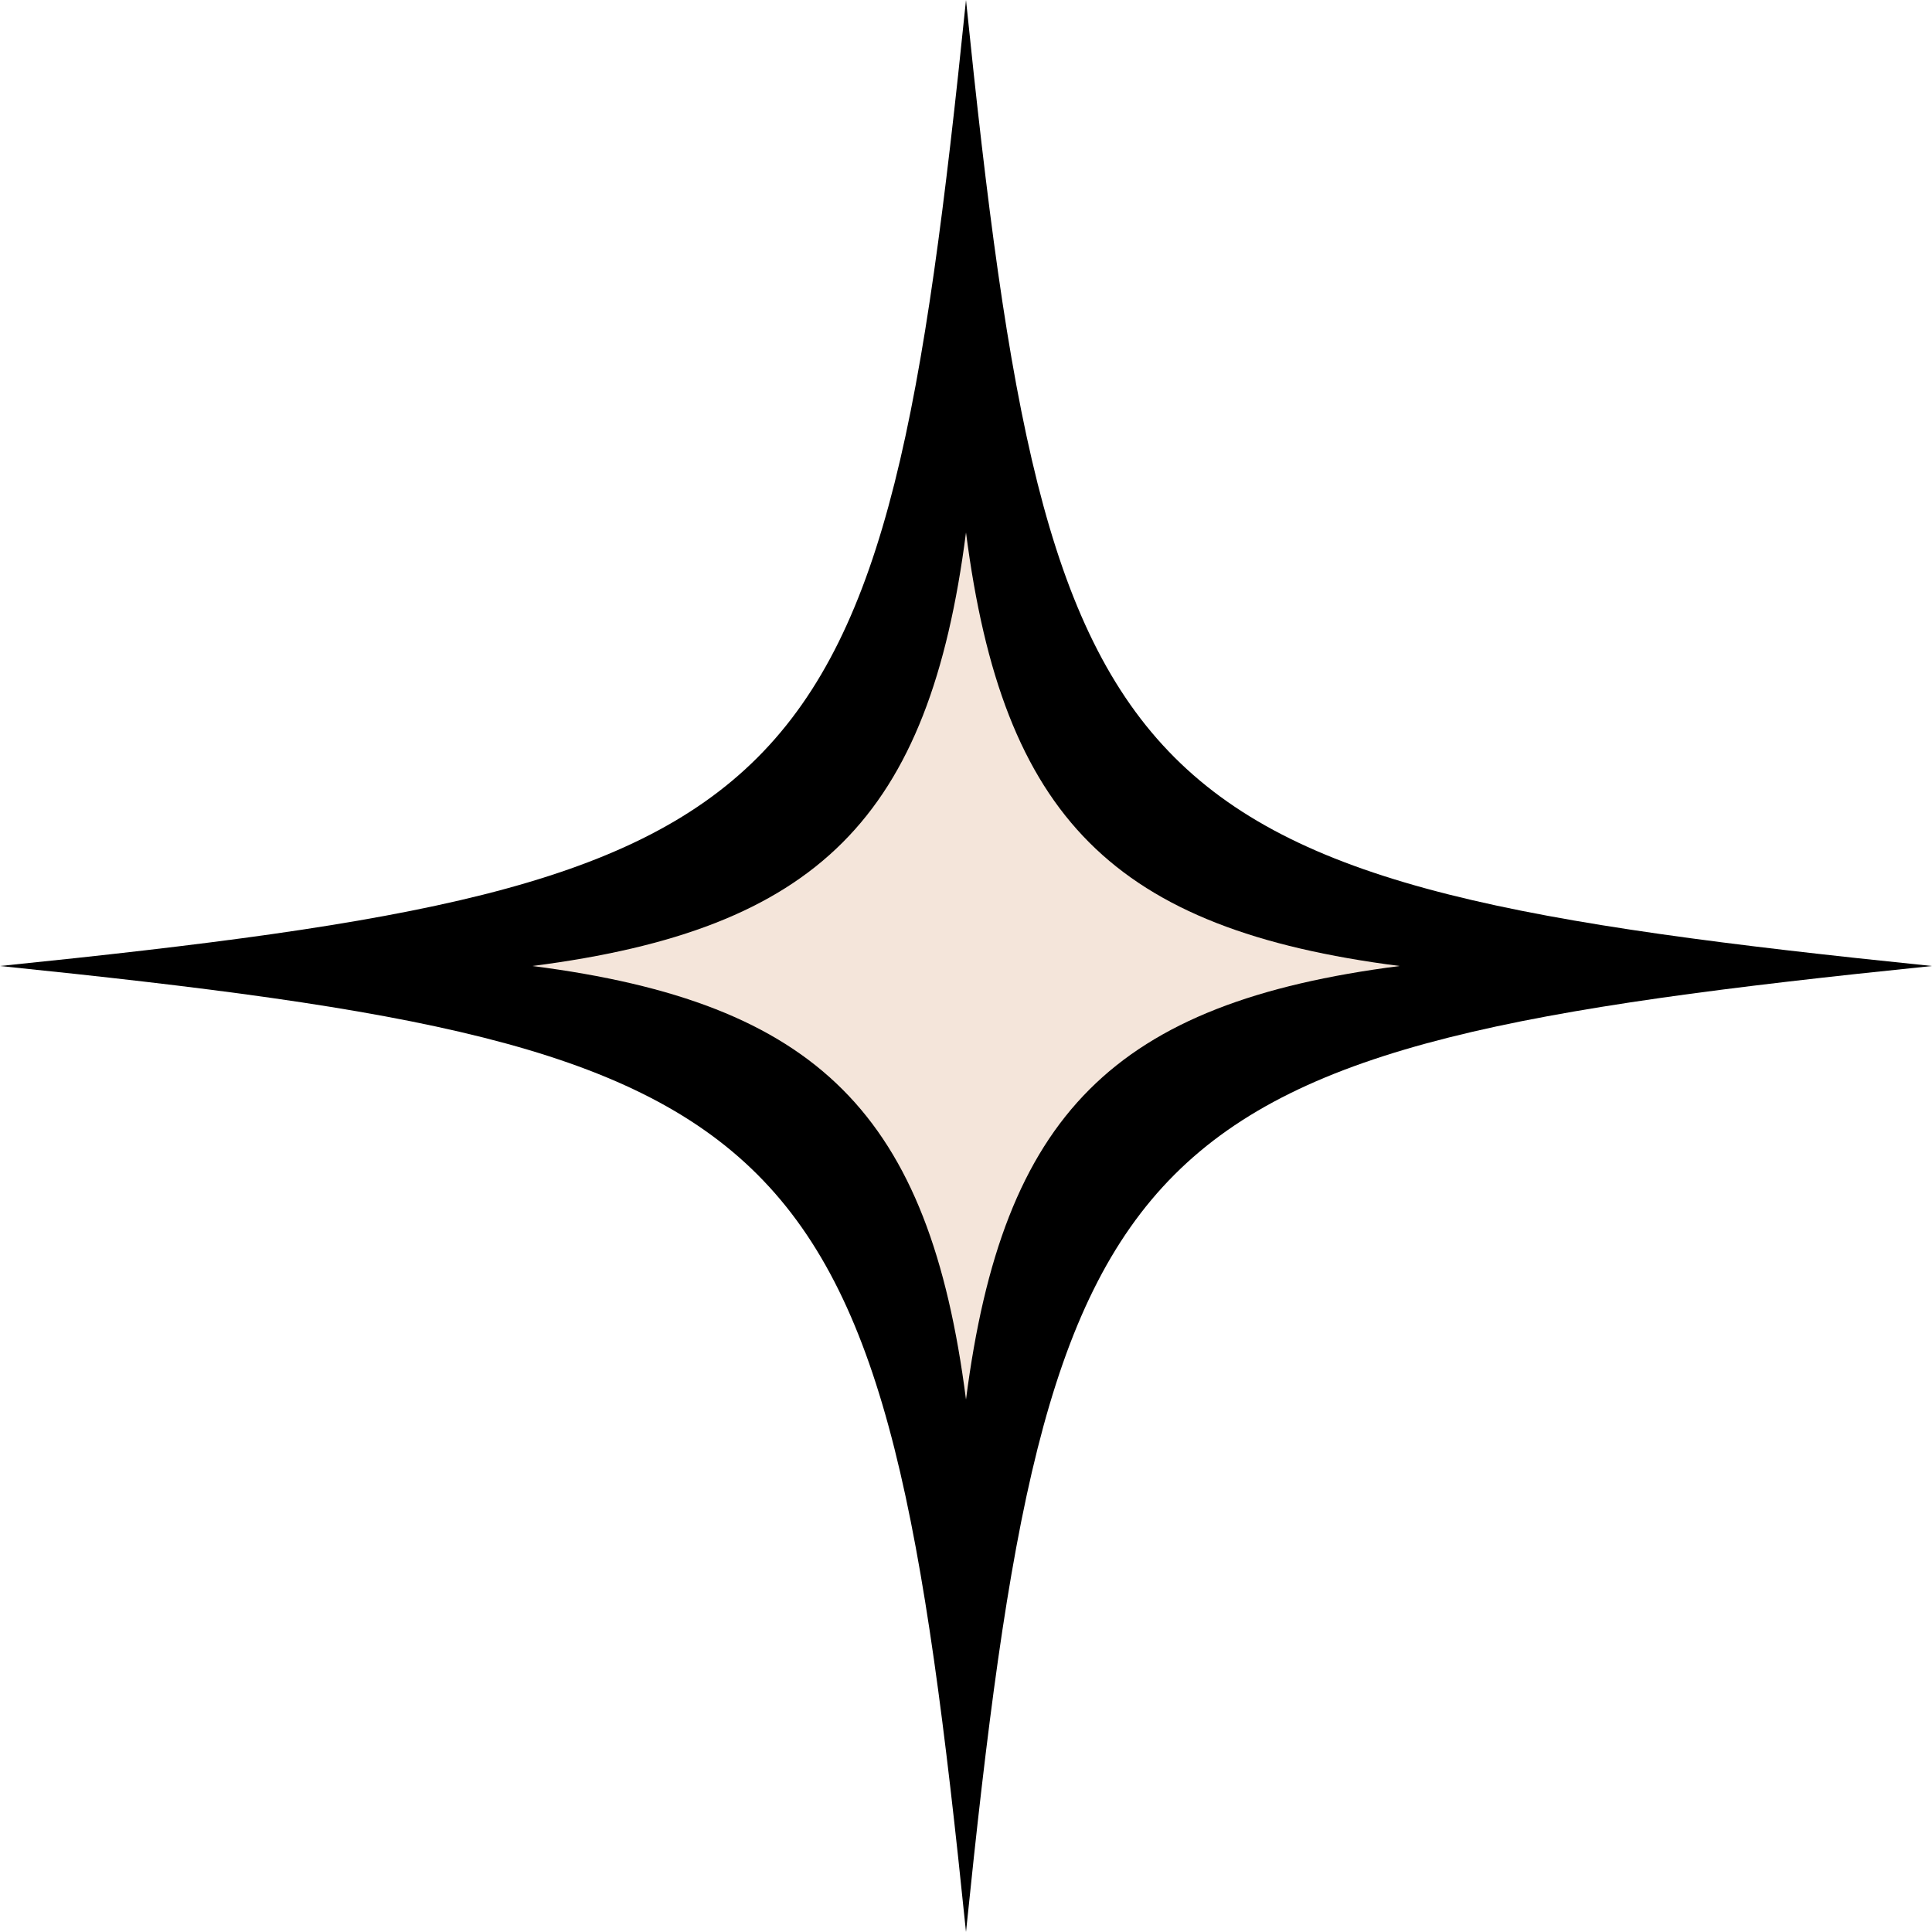
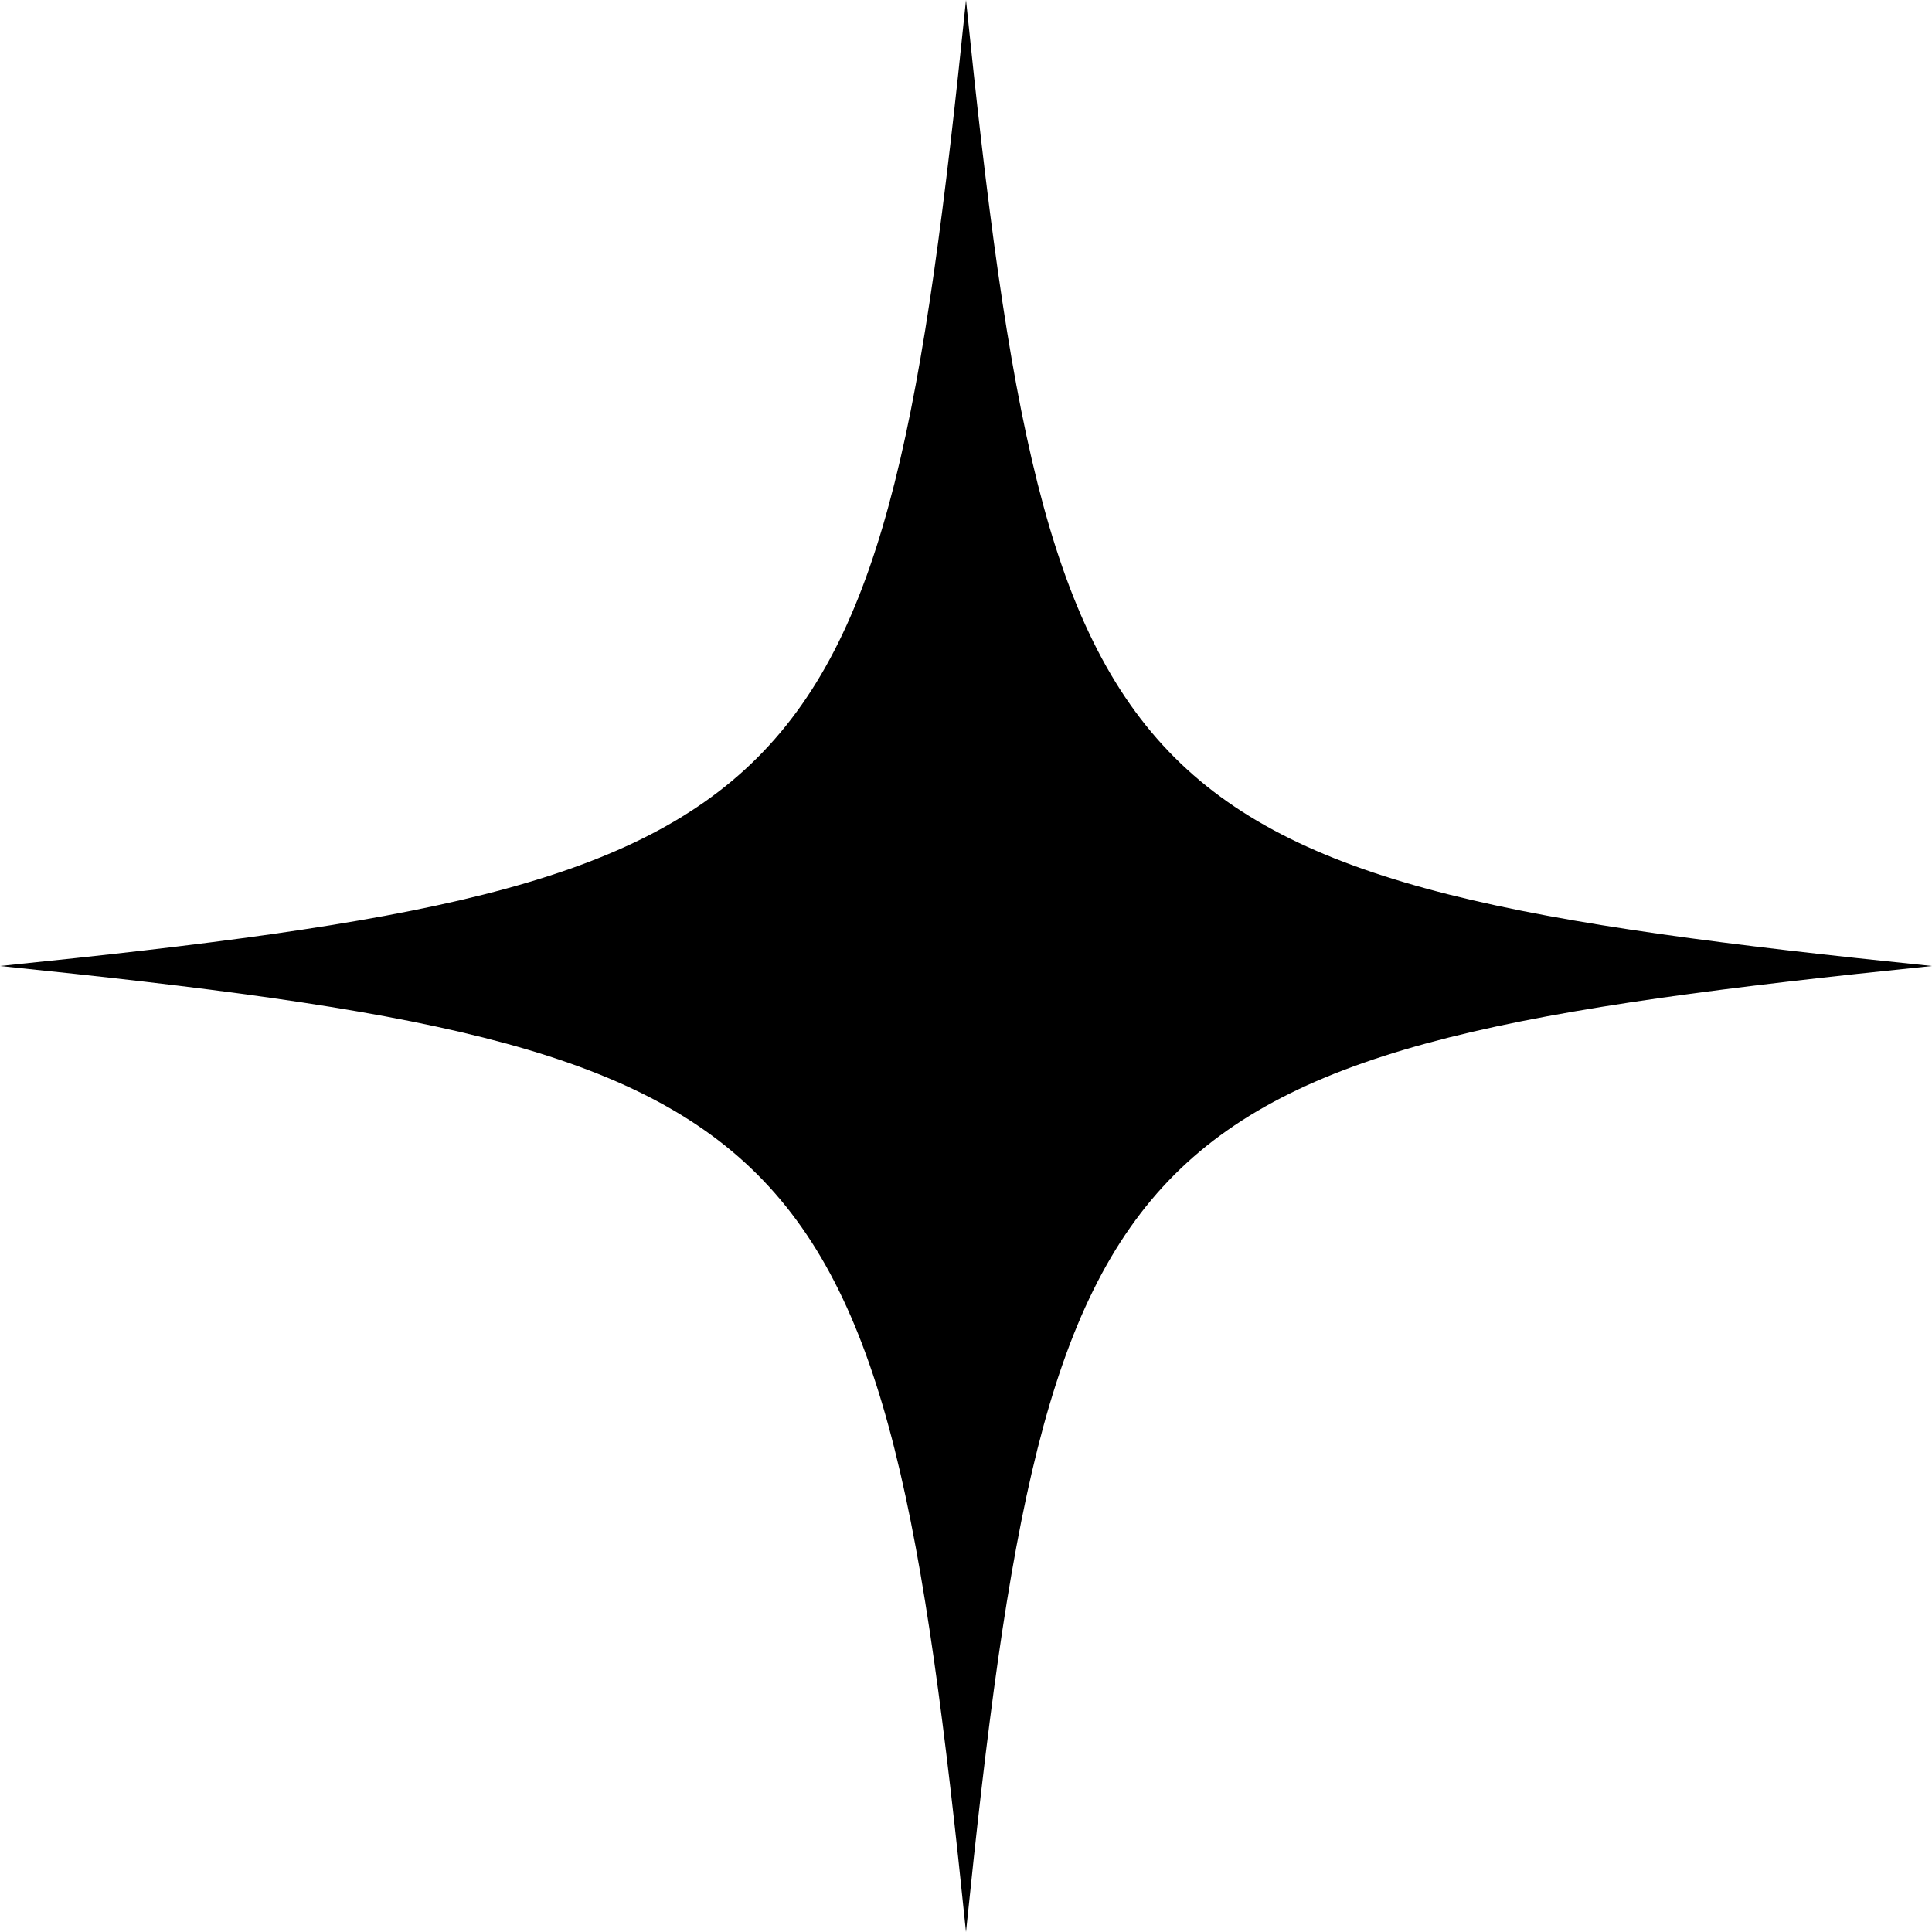
<svg xmlns="http://www.w3.org/2000/svg" fill="#000000" height="500" preserveAspectRatio="xMidYMid meet" version="1" viewBox="0.0 0.0 500.0 500.0" width="500" zoomAndPan="magnify">
  <g id="change1_1">
    <path d="M500,250c-211,21.6-228.4,39-250,250C228.4,289,211,271.6,0,250c211-21.5,228.4-39,250-250 C271.6,211,289,228.4,500,250z" fill="#000000" />
  </g>
  <g id="change2_1">
-     <path d="M250,137.8c-9.5,73.9-38.3,102.7-112.2,112.2c73.9,9.5,102.7,38.3,112.2,112.2c9.5-73.9,38.3-102.7,112.2-112.2 C288.2,240.5,259.5,211.7,250,137.8z" fill="#f4e5da" />
-   </g>
+     </g>
</svg>